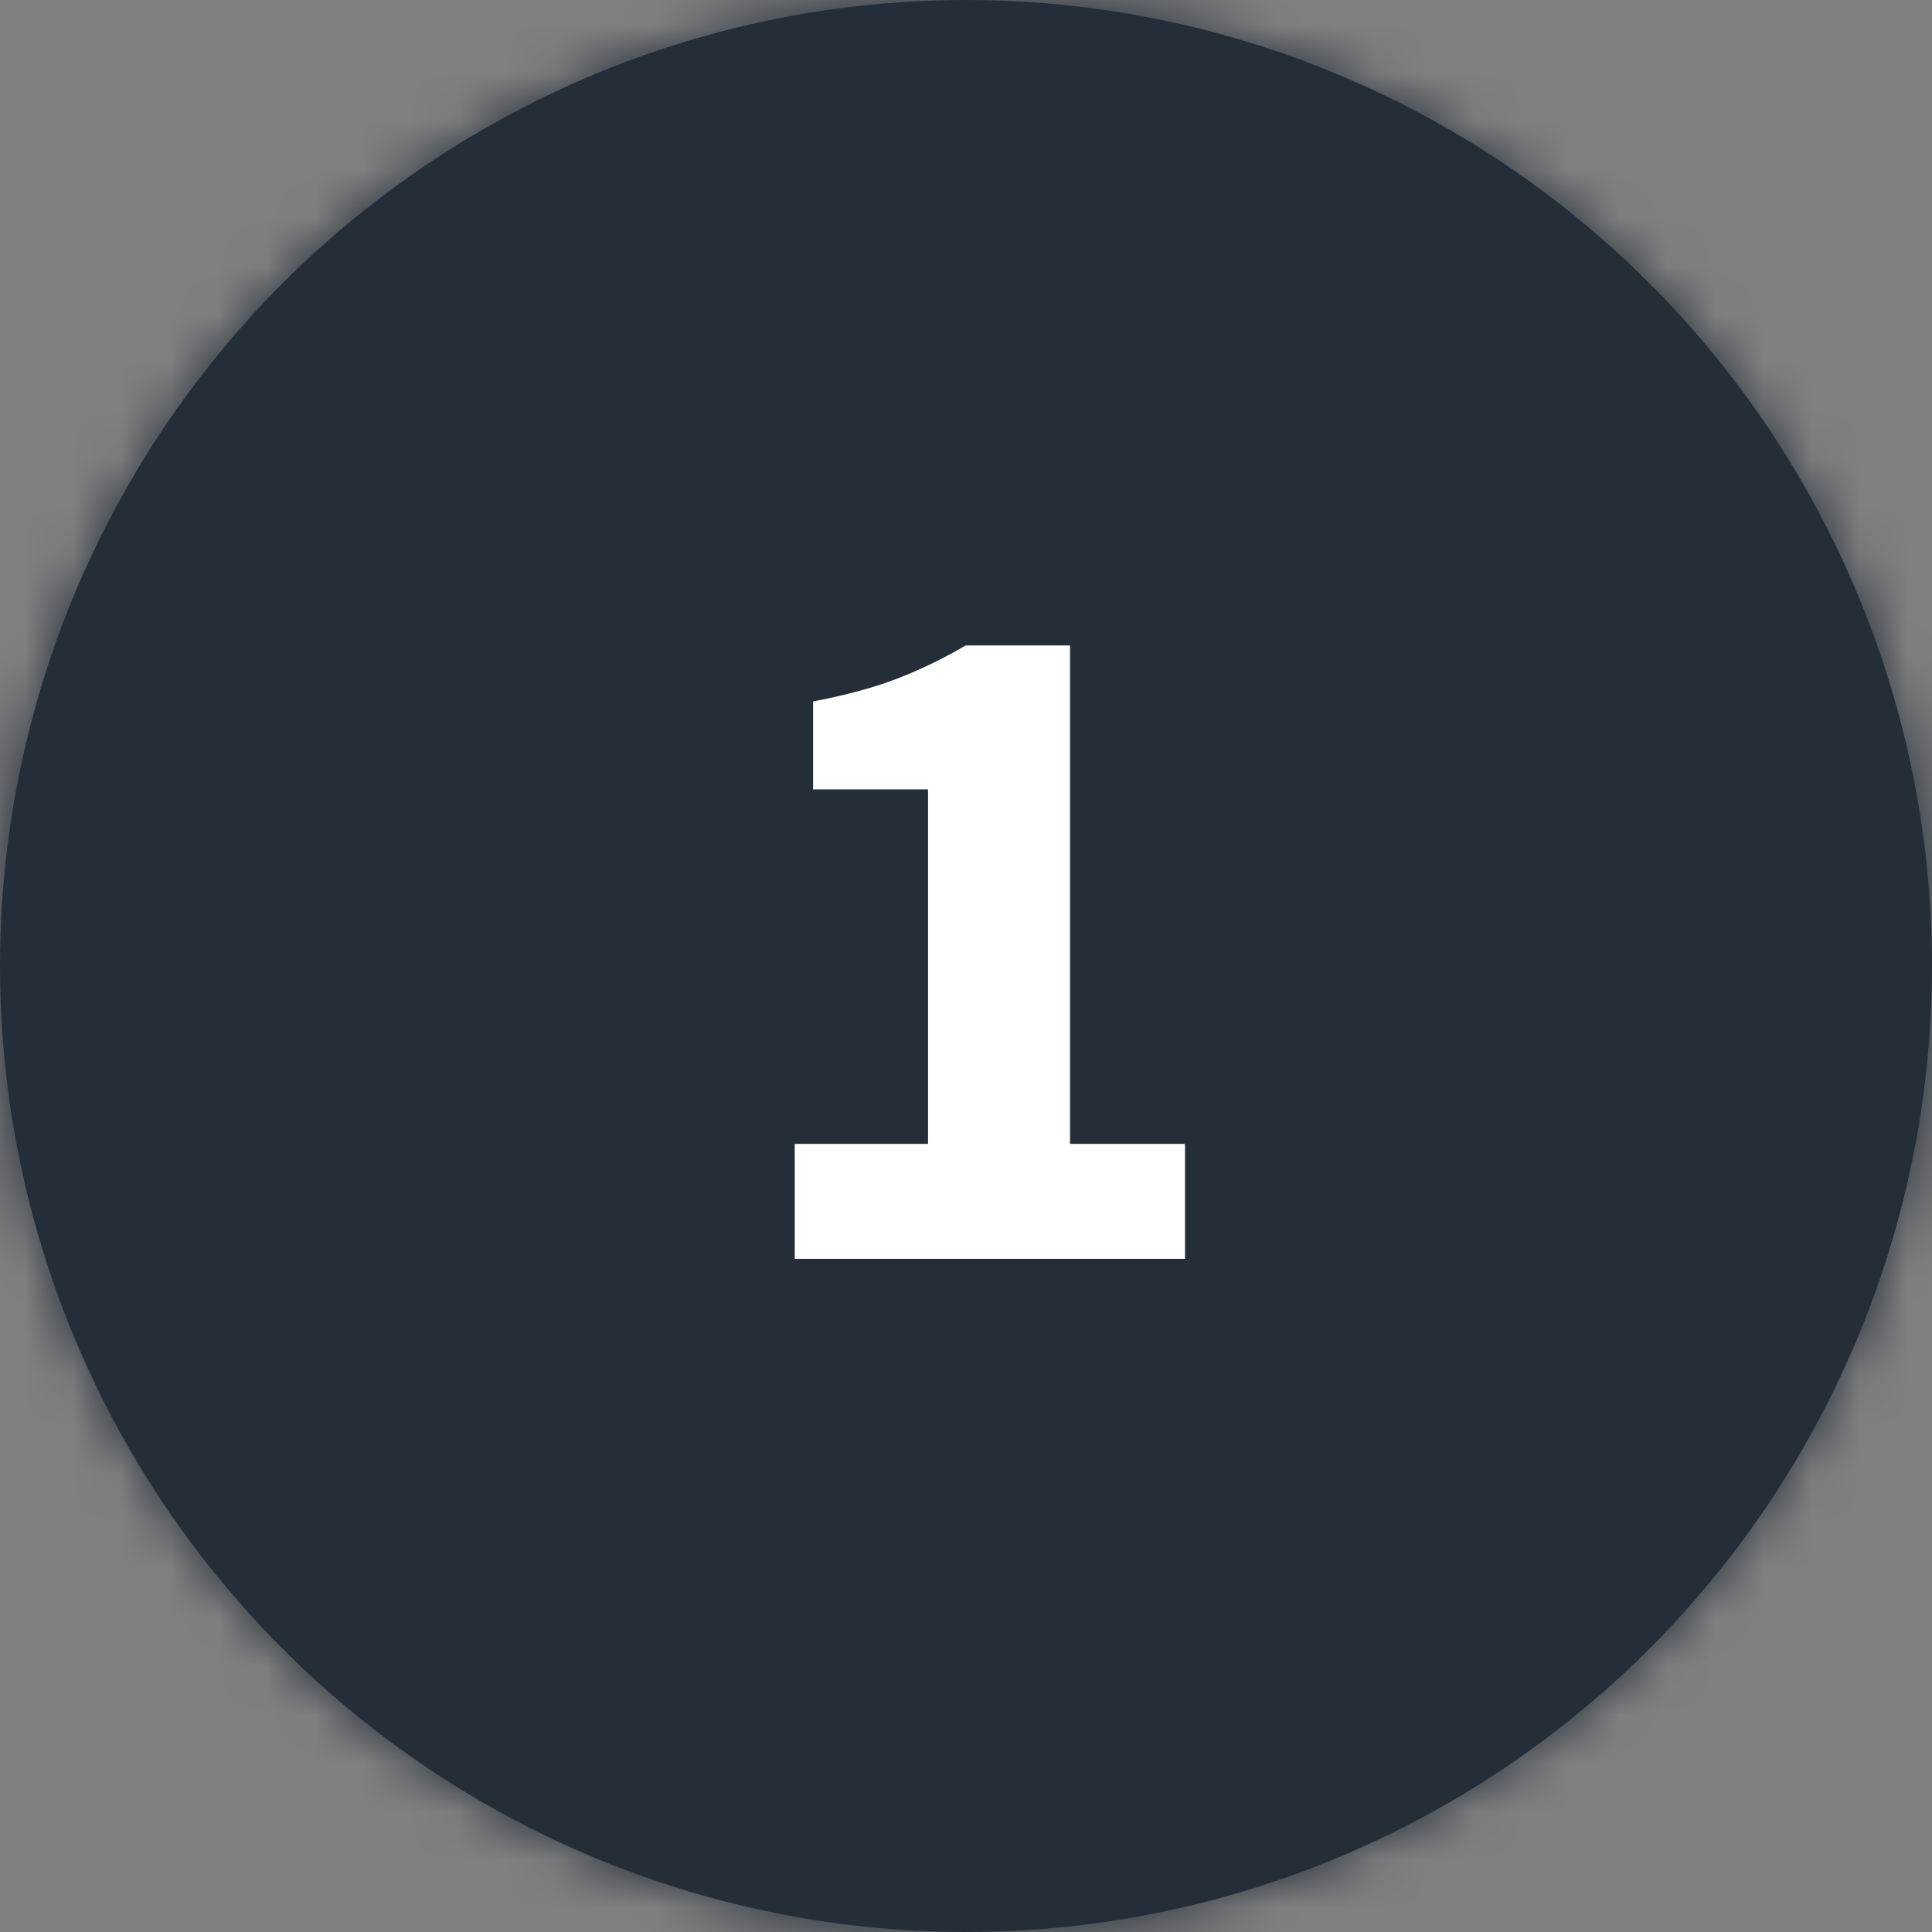
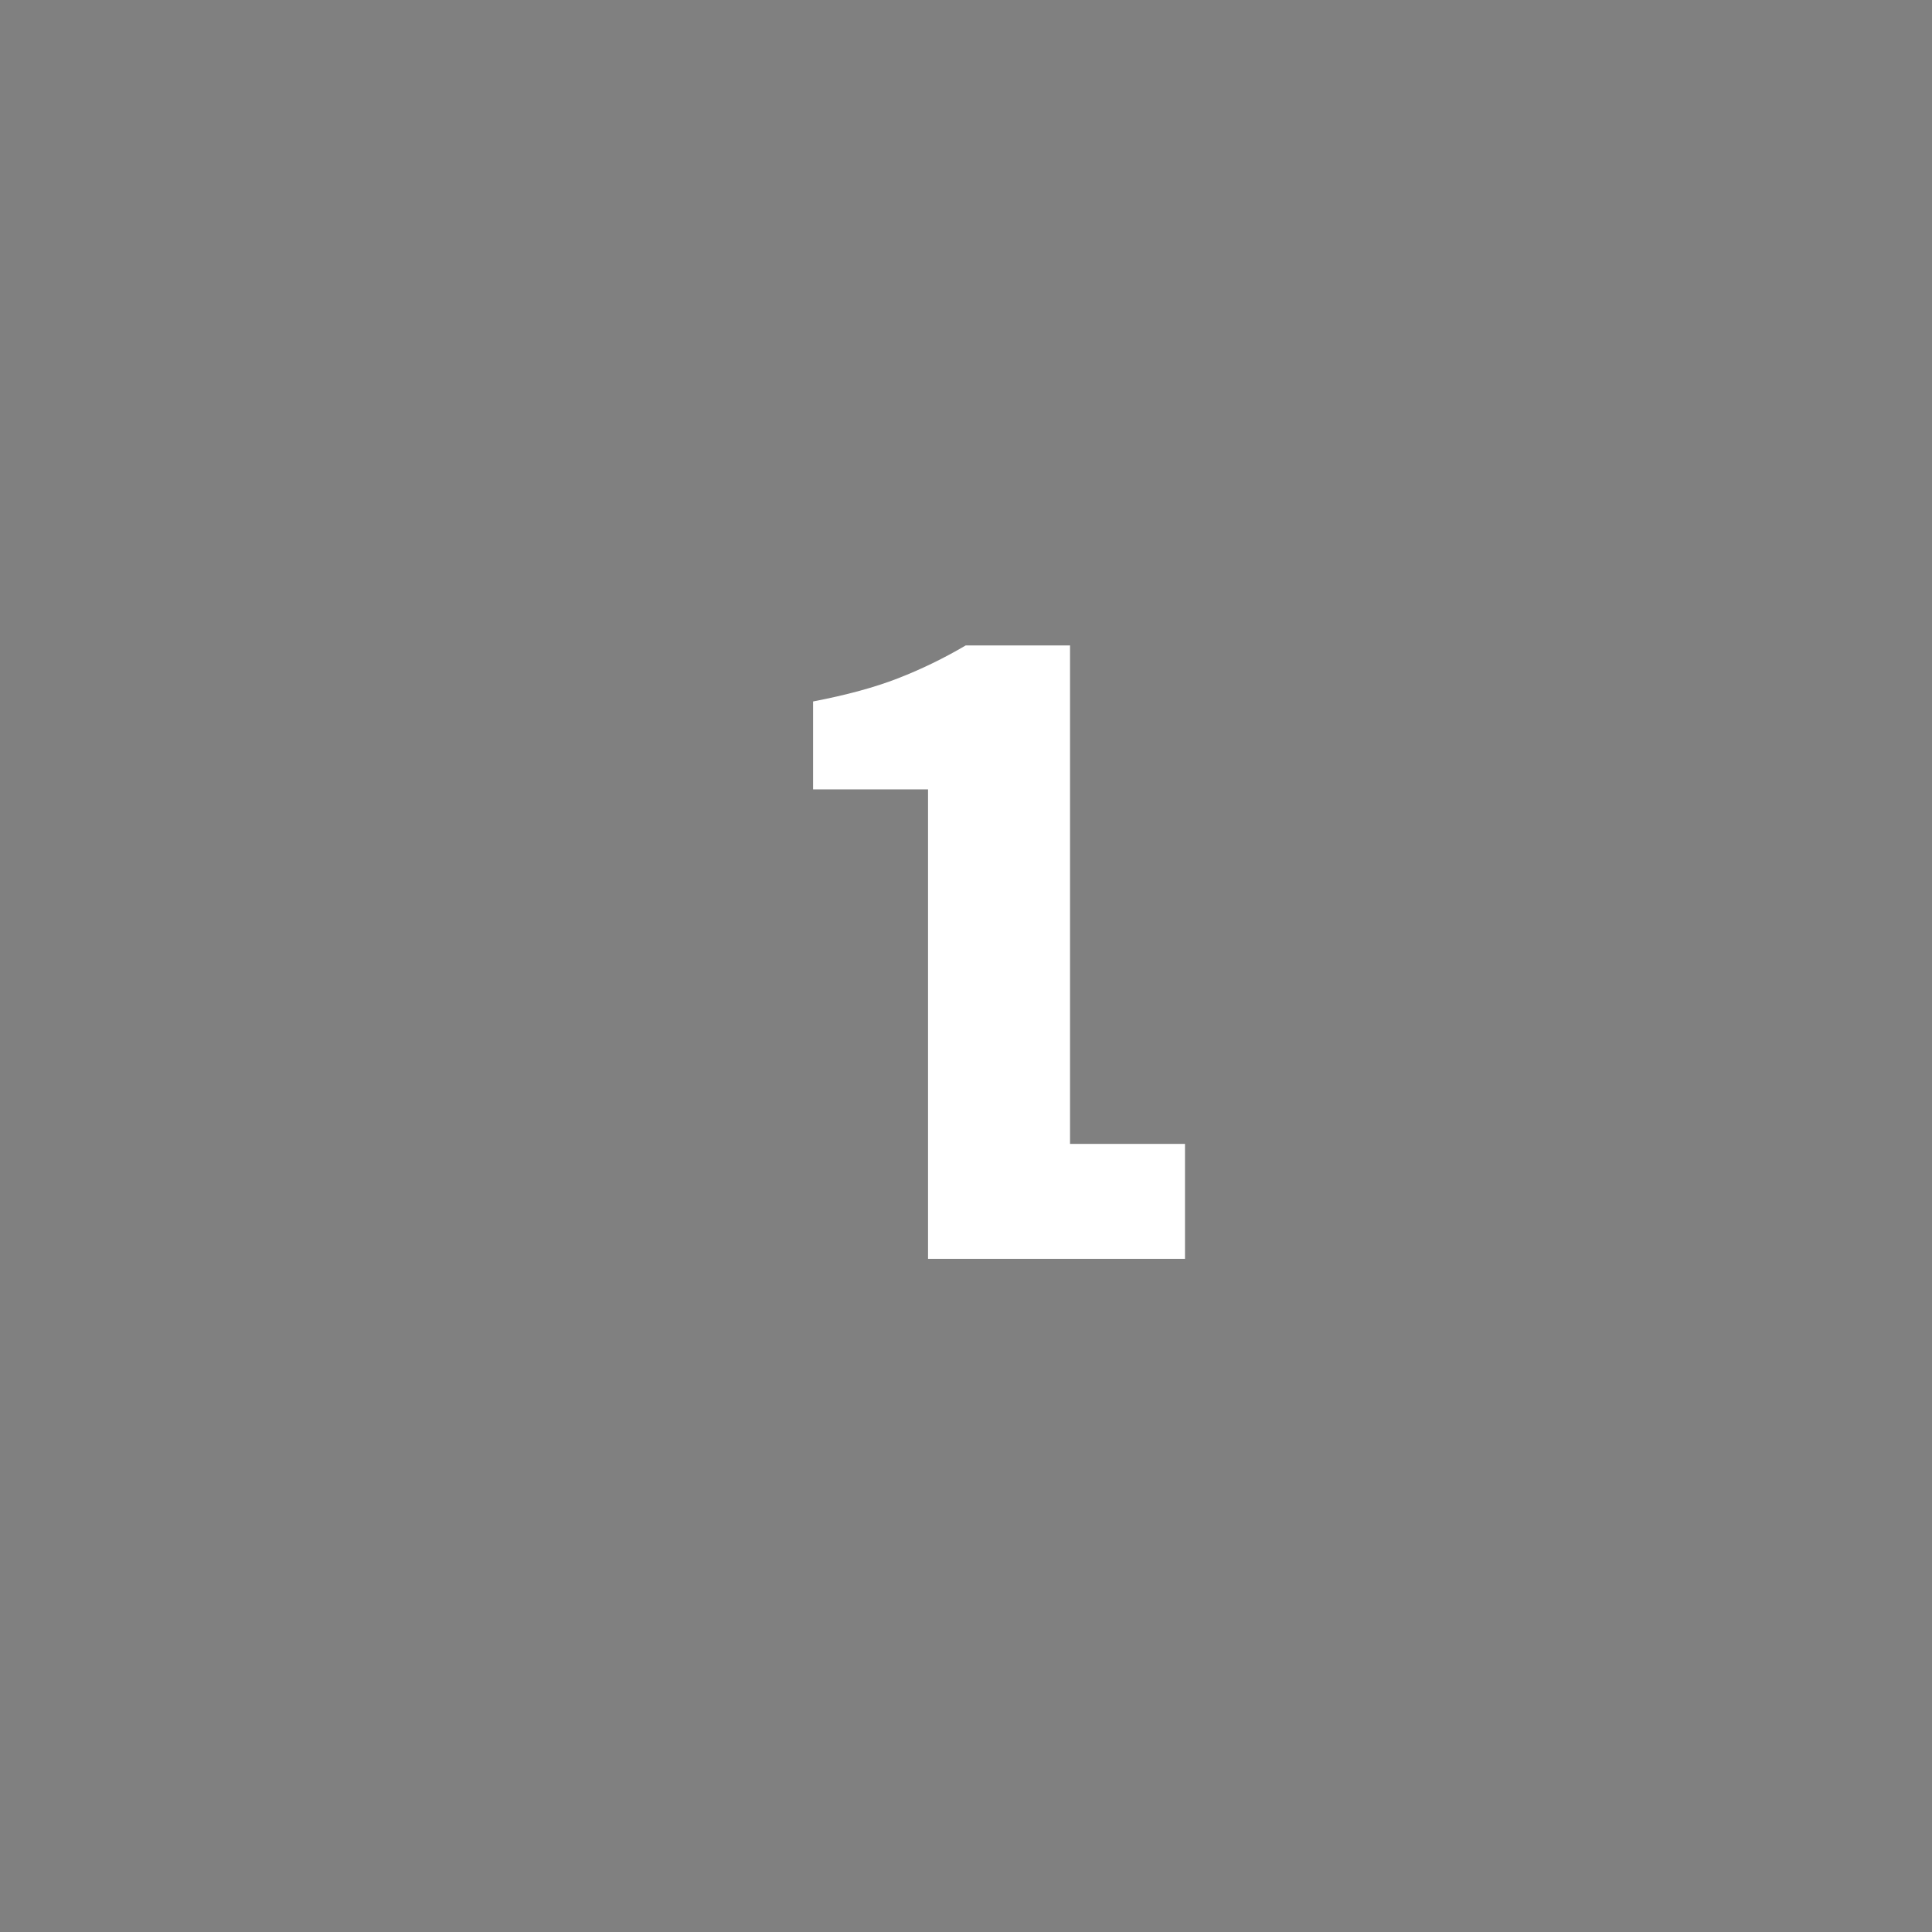
<svg xmlns="http://www.w3.org/2000/svg" width="40" height="40" viewBox="0 0 40 40" fill="none">
  <rect x="0" y="0" width="40" height="40" fill="#808080" stroke="none" />
-   <circle cx="20" cy="20" r="20" fill="#242E39" />
  <mask id="mask0_98_1365" style="mask-type:alpha" maskUnits="userSpaceOnUse" x="0" y="0" width="40" height="40">
-     <circle cx="20" cy="20" r="20" fill="white" />
-   </mask>
+     </mask>
  <g mask="url(#mask0_98_1365)">
    <rect x="-31.2" y="-31.2" width="101.6" height="101.6" fill="#242E39" />
  </g>
-   <path d="M16.454 26.063V23.683H19.214V16.343H16.834V14.523C17.527 14.39 18.114 14.23 18.594 14.043C19.074 13.856 19.54 13.63 19.994 13.363H22.154V23.683H24.534V26.063H16.454Z" fill="white" />
+   <path d="M16.454 26.063H19.214V16.343H16.834V14.523C17.527 14.39 18.114 14.23 18.594 14.043C19.074 13.856 19.54 13.63 19.994 13.363H22.154V23.683H24.534V26.063H16.454Z" fill="white" />
</svg>